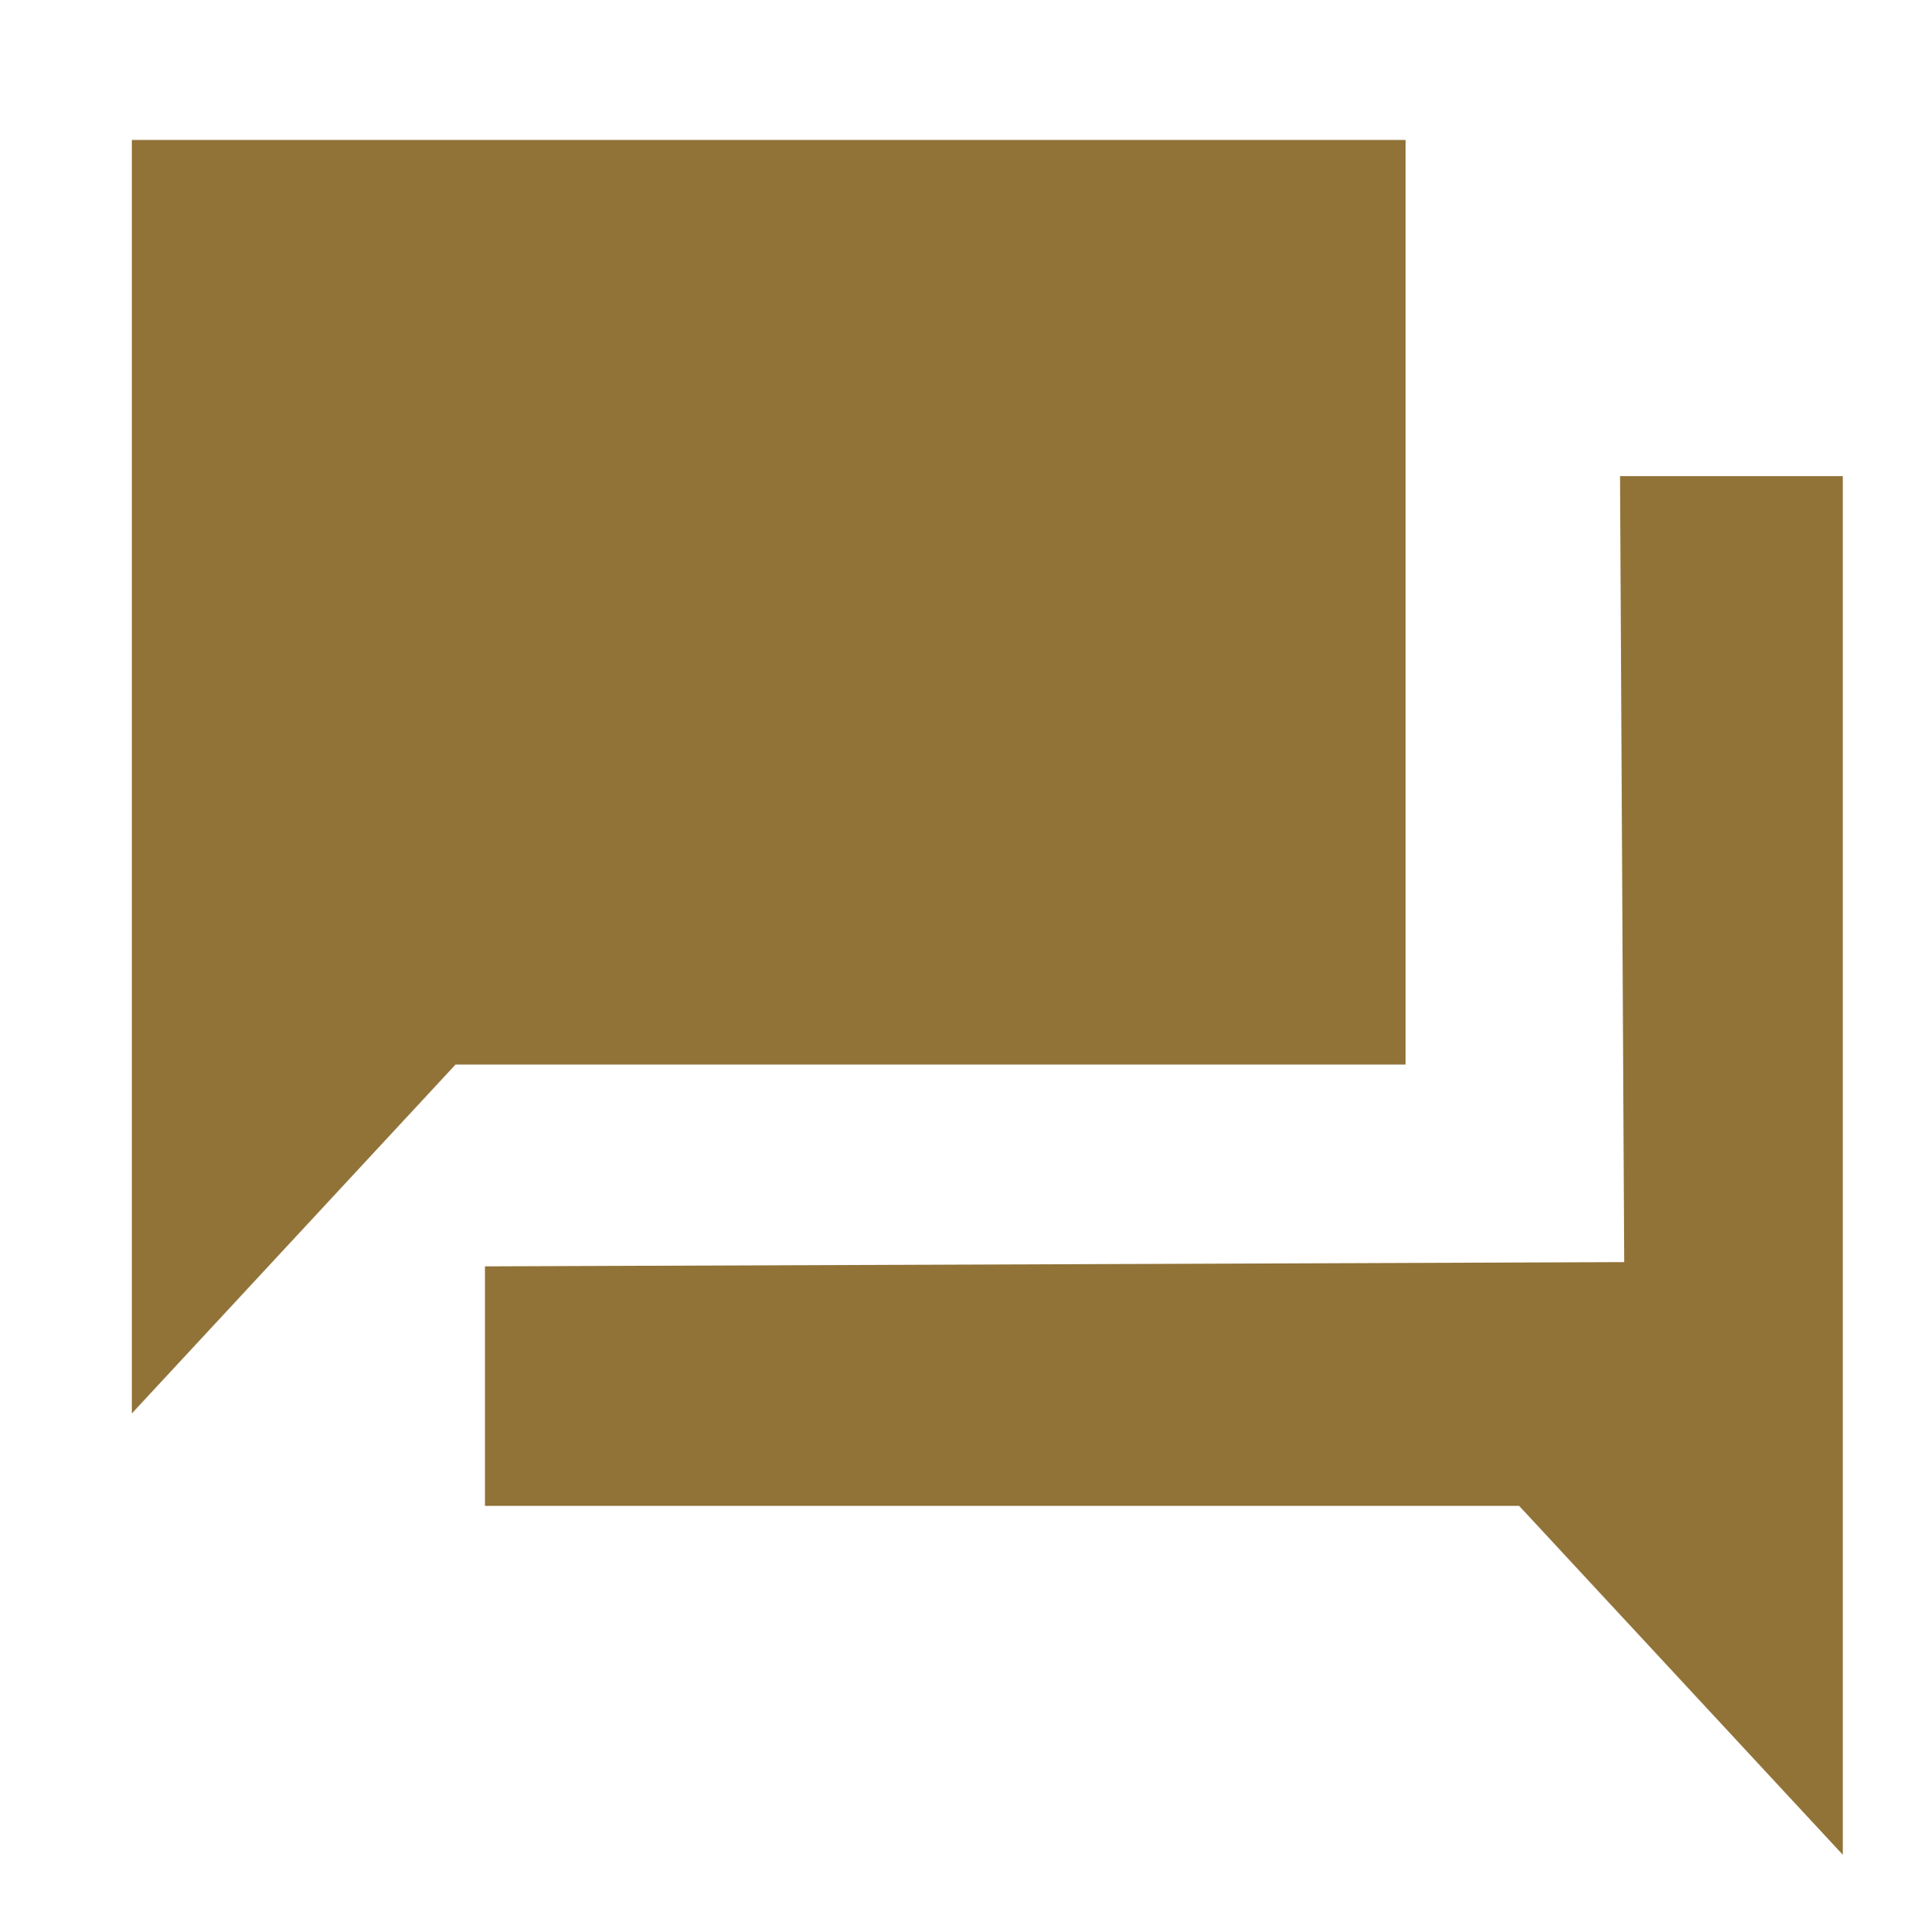
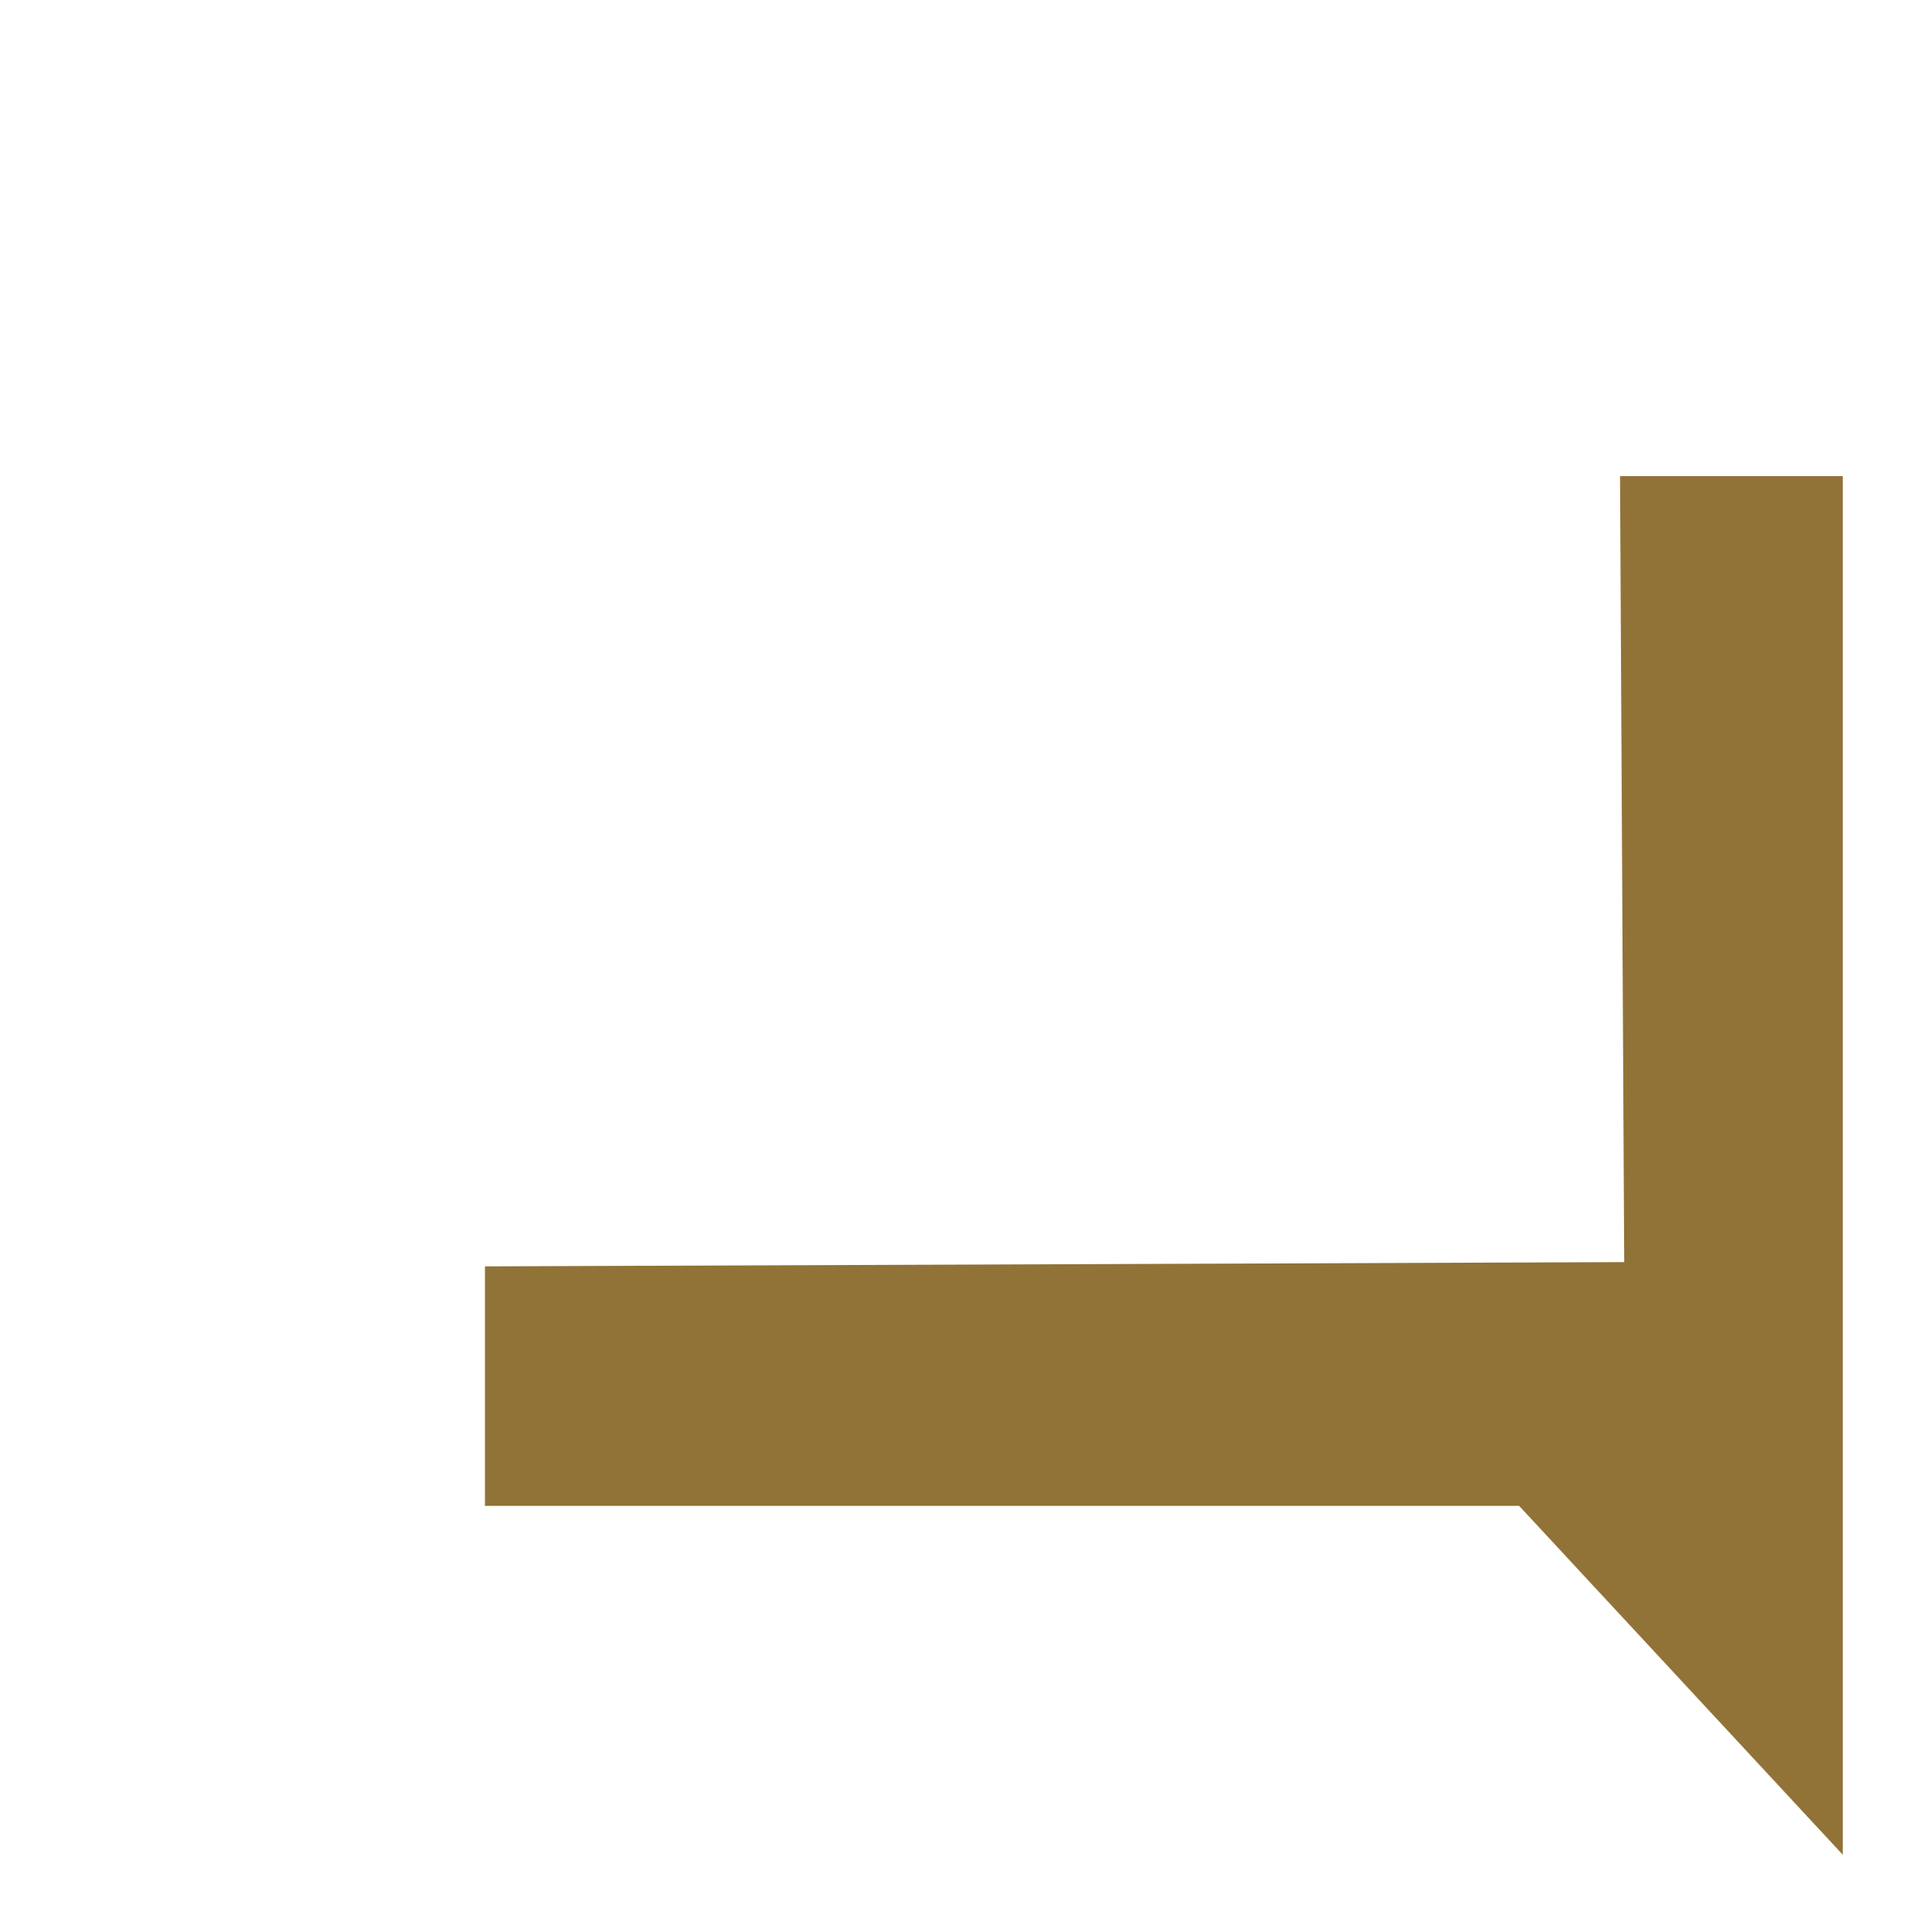
<svg xmlns="http://www.w3.org/2000/svg" version="1.1" id="Layer_1" x="0px" y="0px" width="41px" height="41.333px" viewBox="0 0 41 41.333" enable-background="new 0 0 41 41.333" xml:space="preserve">
-   <polygon fill="#917338" points="2.82,30.235 2.82,2.993 30.063,2.993 30.063,22.772 9.743,22.772 " />
  <polygon fill="#917338" points="39.413,39.676 39.413,10.185 34.649,10.185 34.738,26.998 10.372,27.089 10.372,32.213   32.491,32.213 " />
</svg>